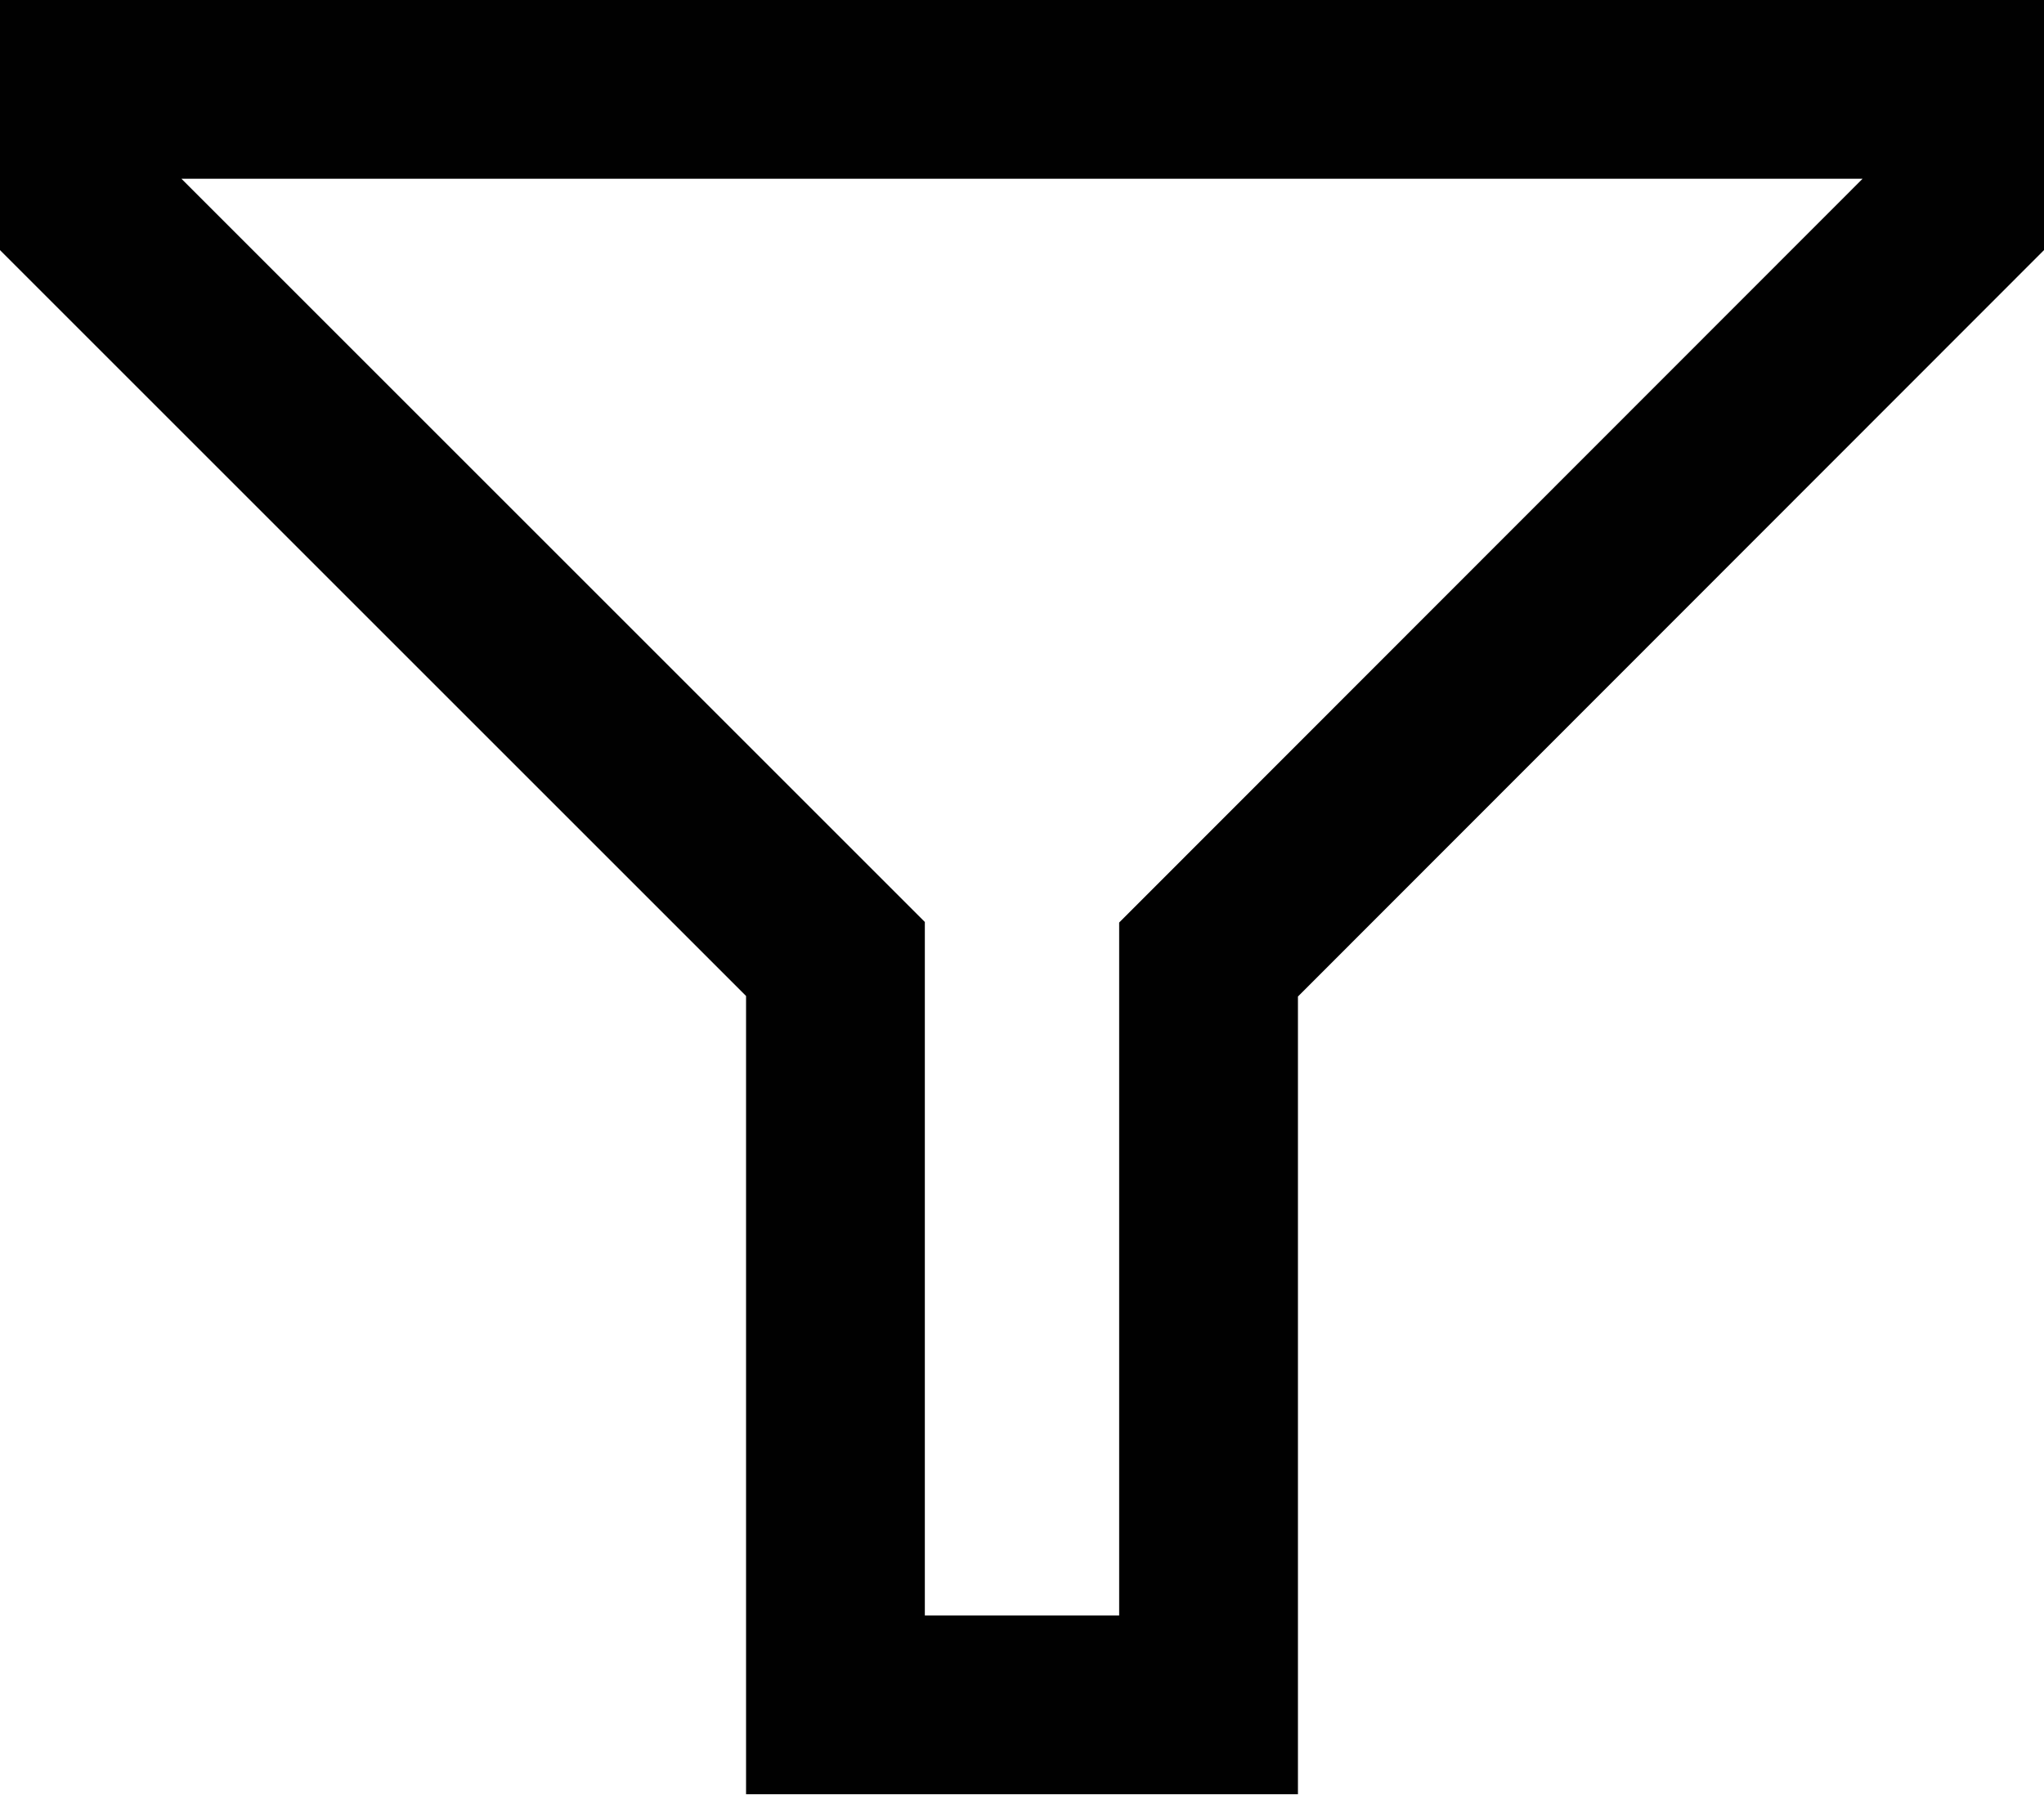
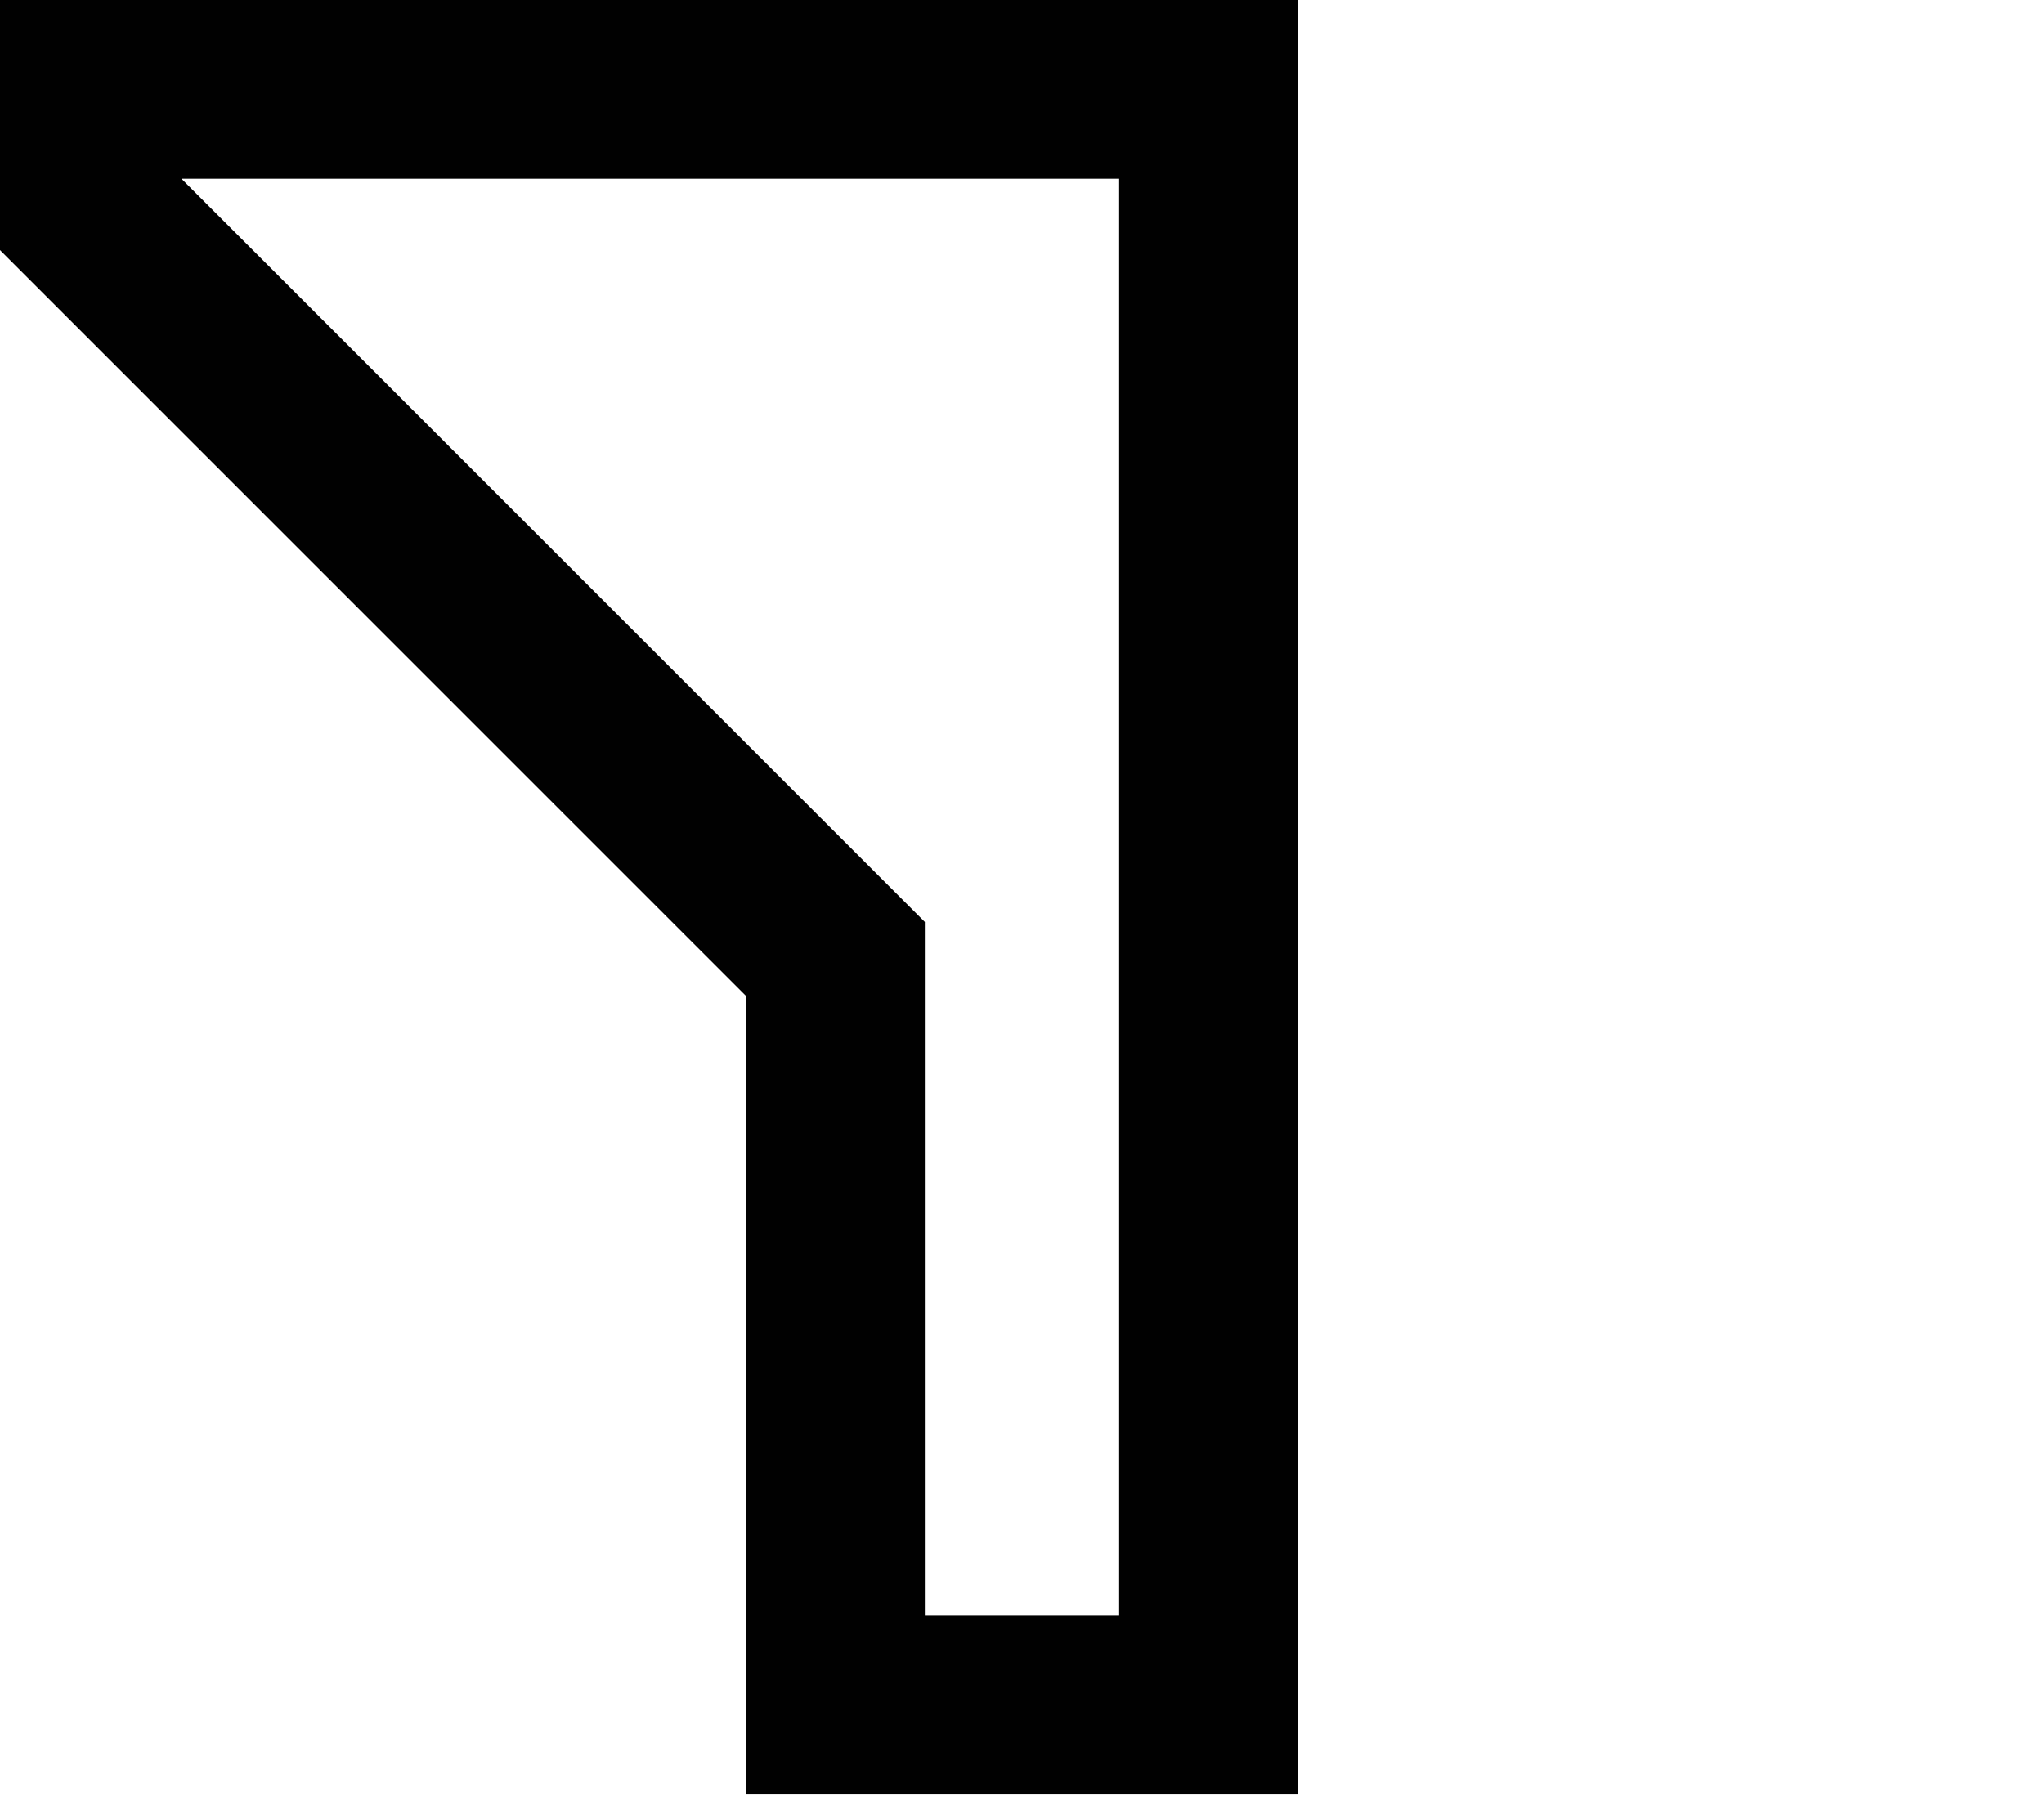
<svg xmlns="http://www.w3.org/2000/svg" width="14.863" height="13.055" viewBox="0 0 14.863 13.055">
-   <path id="filter" d="M2,6v.9l5.425,5.425v5.425h2.713V12.329L15.563,6.9V6Z" transform="translate(-1.35 -5.35)" fill="none" stroke="#010101" stroke-miterlimit="10" stroke-width="1.3" />
+   <path id="filter" d="M2,6v.9l5.425,5.425v5.425h2.713V12.329V6Z" transform="translate(-1.35 -5.35)" fill="none" stroke="#010101" stroke-miterlimit="10" stroke-width="1.3" />
</svg>